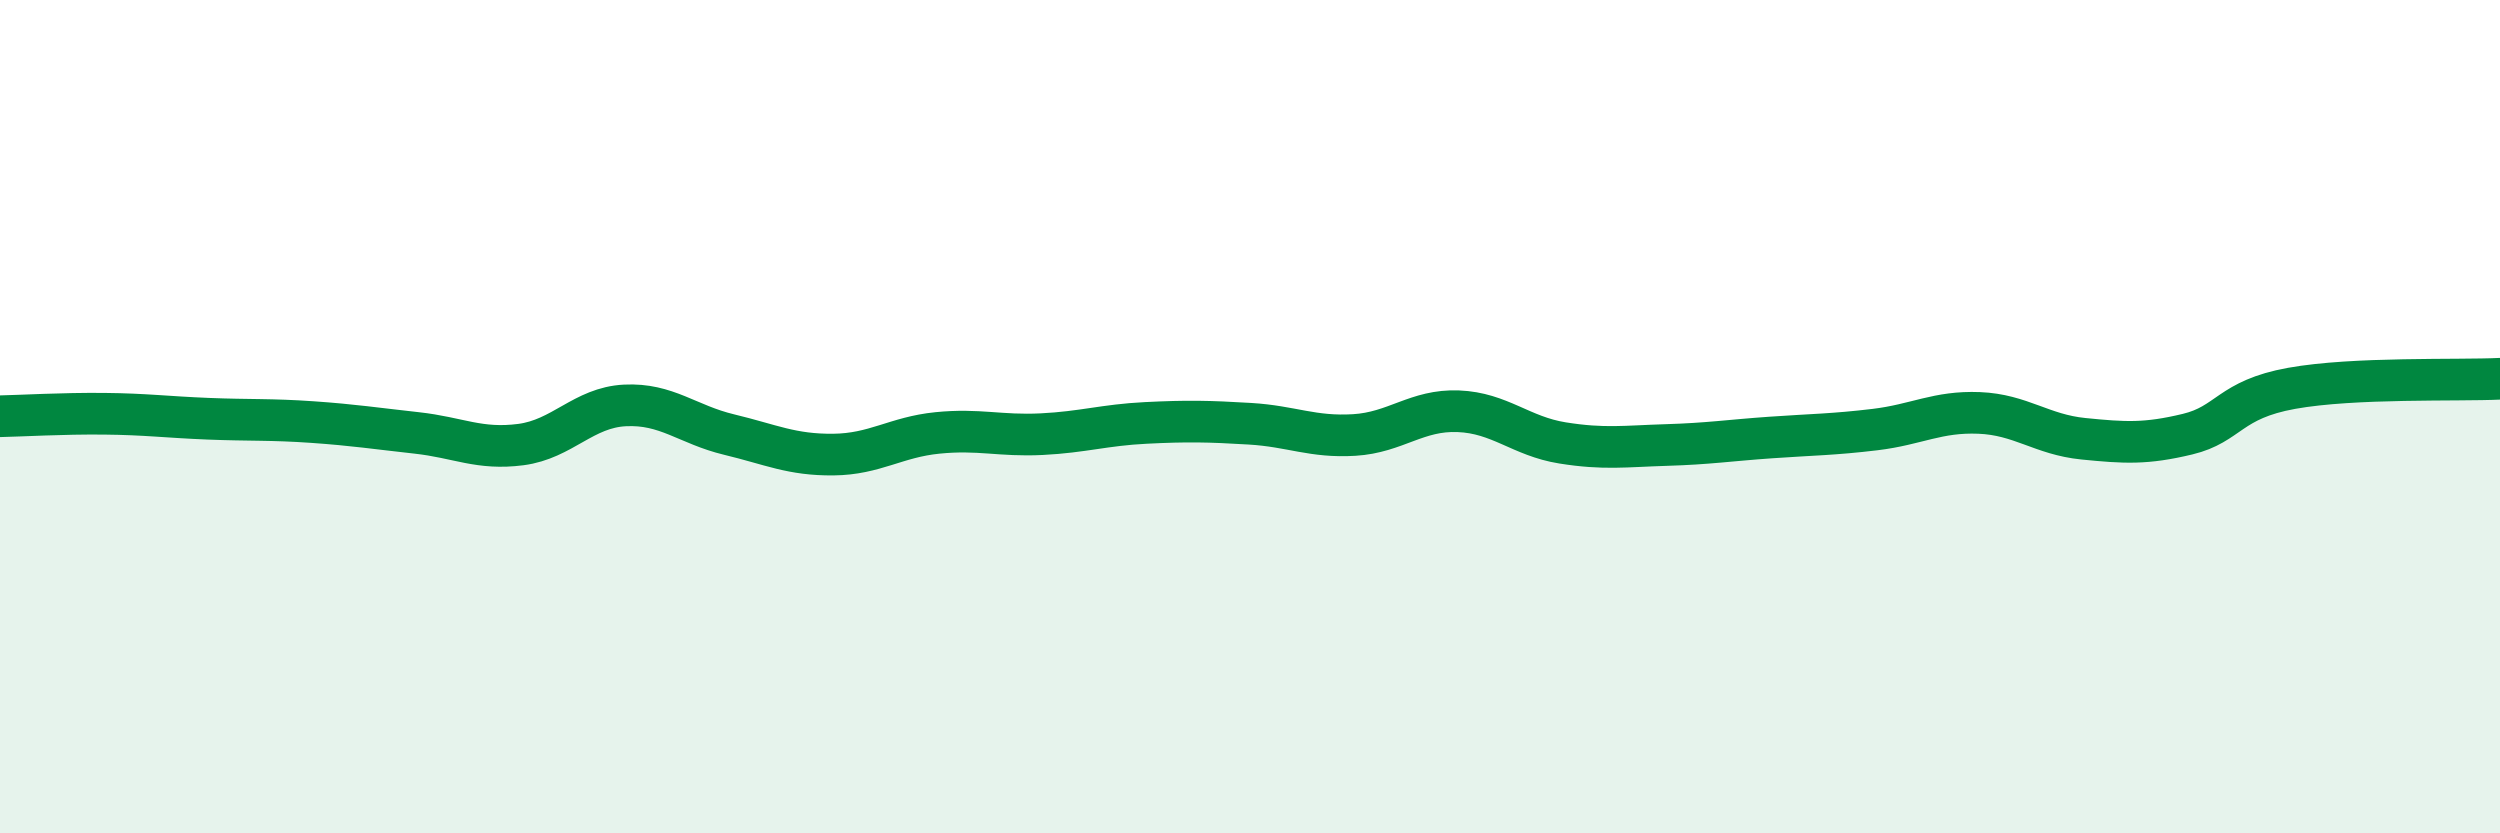
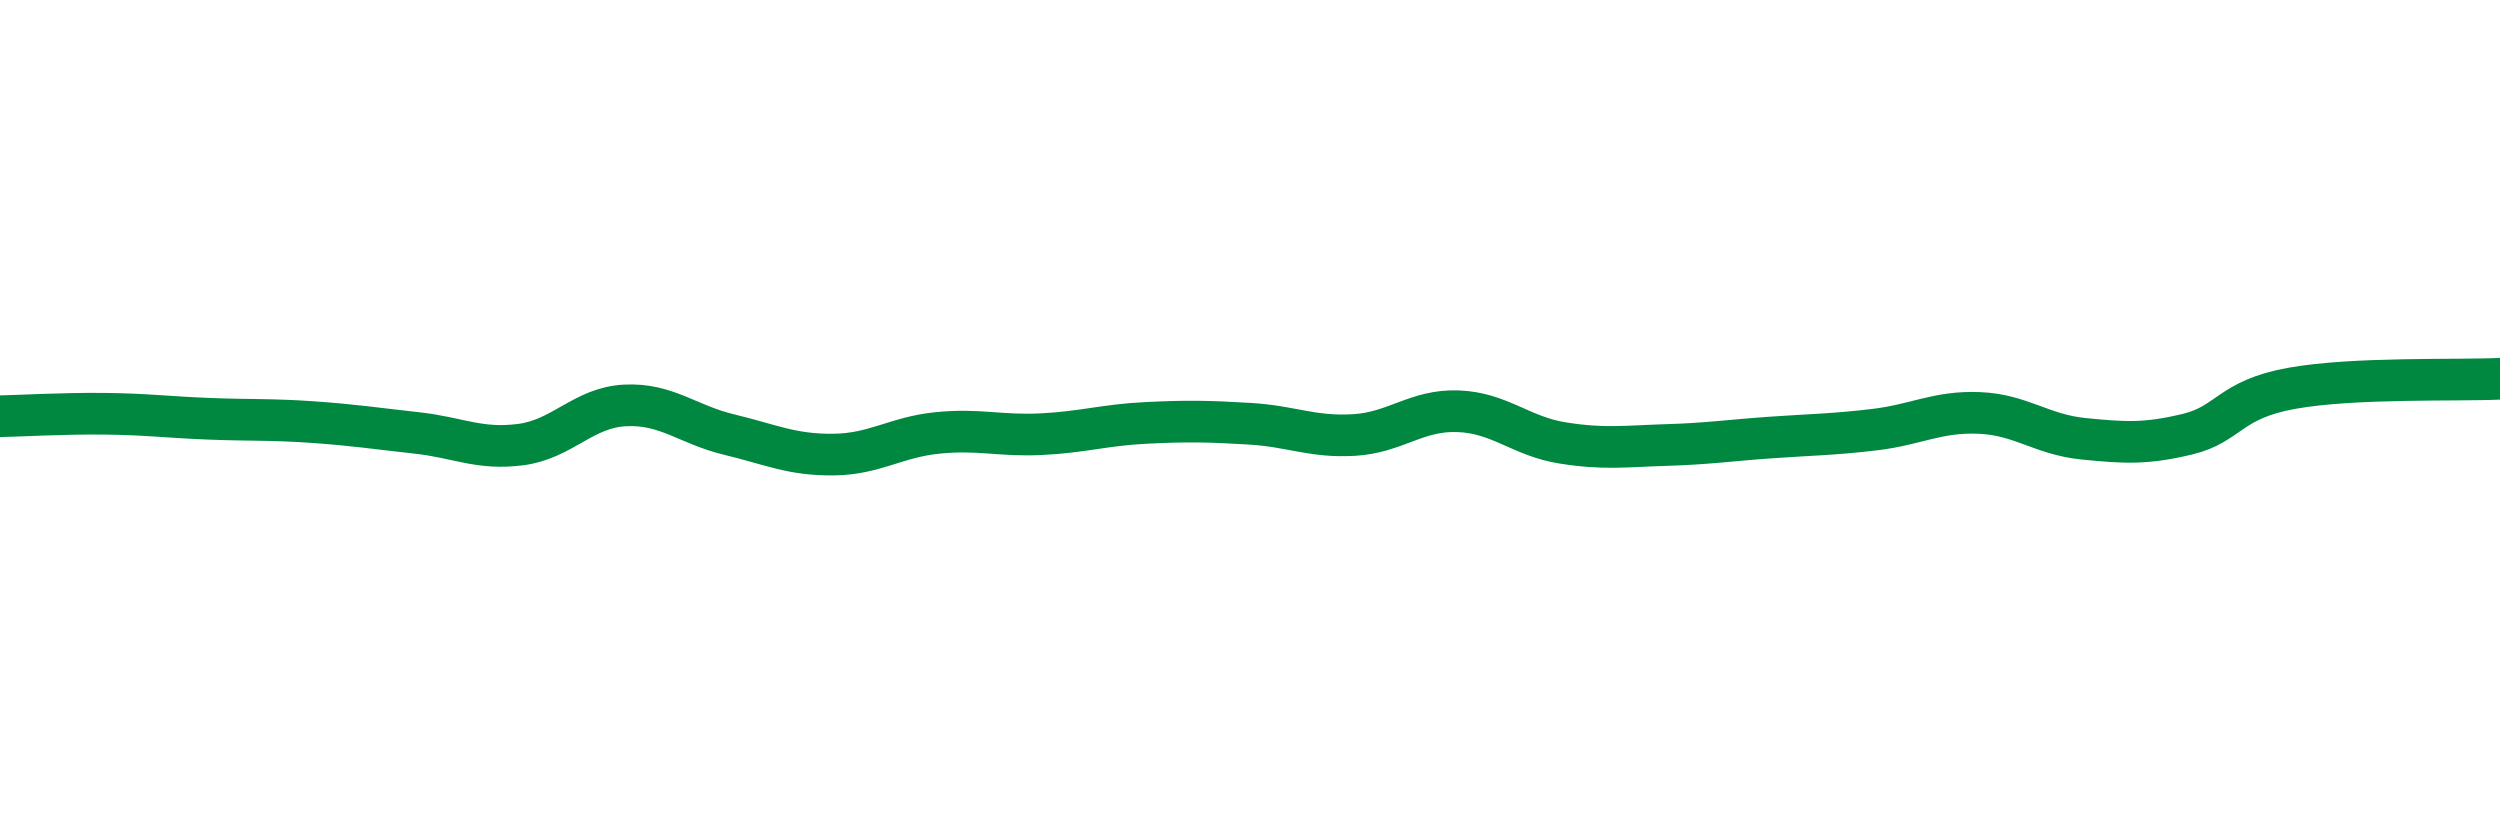
<svg xmlns="http://www.w3.org/2000/svg" width="60" height="20" viewBox="0 0 60 20">
-   <path d="M 0,9.99 C 0.5,9.98 1.5,9.92 2.5,9.93 C 3.5,9.94 4,10.01 5,10.05 C 6,10.09 6.5,10.06 7.5,10.13 C 8.5,10.2 9,10.28 10,10.39 C 11,10.5 11.5,10.8 12.5,10.67 C 13.5,10.54 14,9.78 15,9.73 C 16,9.68 16.5,10.19 17.5,10.43 C 18.5,10.67 19,10.92 20,10.91 C 21,10.9 21.5,10.49 22.5,10.39 C 23.5,10.29 24,10.47 25,10.42 C 26,10.37 26.5,10.2 27.5,10.15 C 28.5,10.1 29,10.11 30,10.17 C 31,10.23 31.5,10.5 32.5,10.44 C 33.5,10.38 34,9.83 35,9.87 C 36,9.91 36.5,10.47 37.5,10.63 C 38.5,10.79 39,10.71 40,10.68 C 41,10.65 41.5,10.57 42.5,10.5 C 43.5,10.43 44,10.43 45,10.31 C 46,10.19 46.5,9.87 47.5,9.91 C 48.5,9.95 49,10.43 50,10.53 C 51,10.63 51.5,10.66 52.5,10.42 C 53.5,10.18 53.5,9.59 55,9.32 C 56.5,9.05 59,9.14 60,9.09L60 20L0 20Z" fill="#008740" opacity="0.1" stroke-linecap="round" stroke-linejoin="round" />
  <path d="M 0,9.99 C 0.5,9.98 1.5,9.92 2.5,9.93 C 3.5,9.94 4,10.01 5,10.05 C 6,10.09 6.5,10.06 7.5,10.13 C 8.5,10.2 9,10.28 10,10.39 C 11,10.5 11.5,10.8 12.5,10.67 C 13.5,10.54 14,9.78 15,9.73 C 16,9.68 16.5,10.19 17.5,10.43 C 18.5,10.67 19,10.92 20,10.91 C 21,10.9 21.5,10.49 22.5,10.39 C 23.5,10.29 24,10.47 25,10.42 C 26,10.37 26.5,10.2 27.5,10.15 C 28.5,10.1 29,10.11 30,10.17 C 31,10.23 31.5,10.5 32.5,10.44 C 33.5,10.38 34,9.83 35,9.87 C 36,9.91 36.5,10.47 37.5,10.63 C 38.5,10.79 39,10.71 40,10.68 C 41,10.65 41.5,10.57 42.5,10.5 C 43.5,10.43 44,10.43 45,10.31 C 46,10.19 46.5,9.87 47.5,9.91 C 48.5,9.95 49,10.43 50,10.53 C 51,10.63 51.5,10.66 52.5,10.42 C 53.5,10.18 53.5,9.59 55,9.32 C 56.5,9.05 59,9.14 60,9.09" stroke="#008740" stroke-width="1" fill="none" stroke-linecap="round" stroke-linejoin="round" />
</svg>